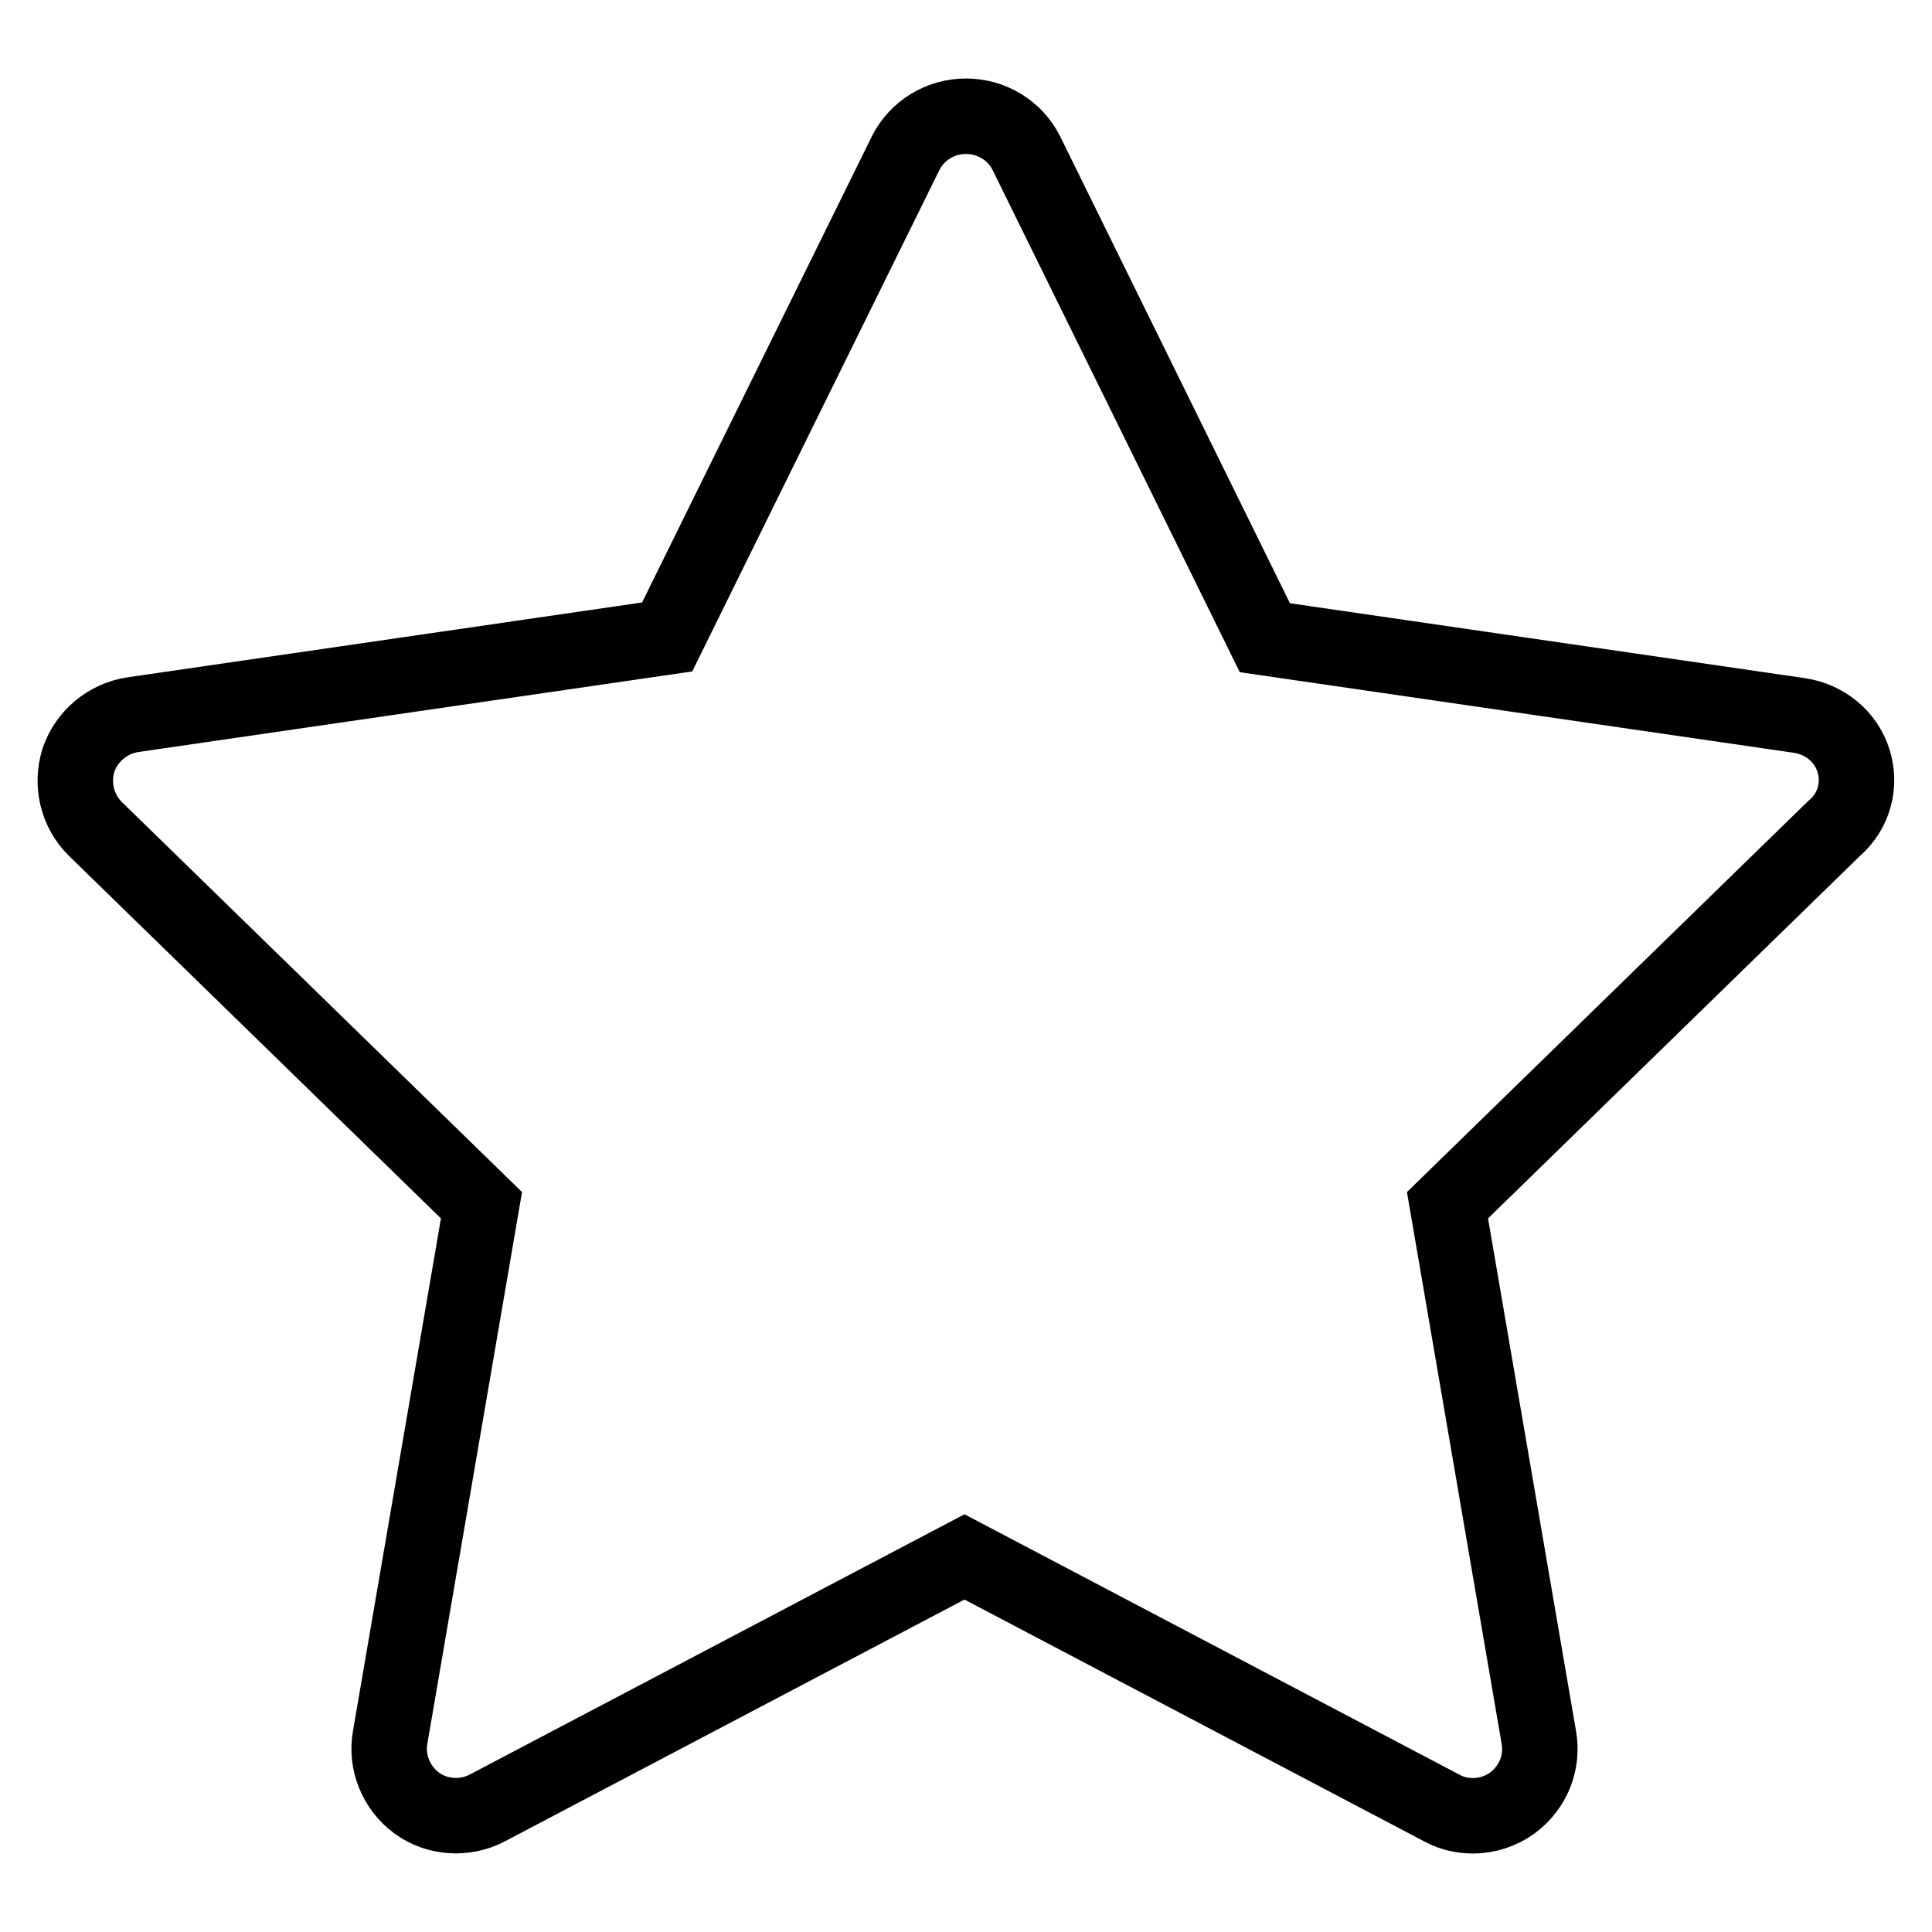
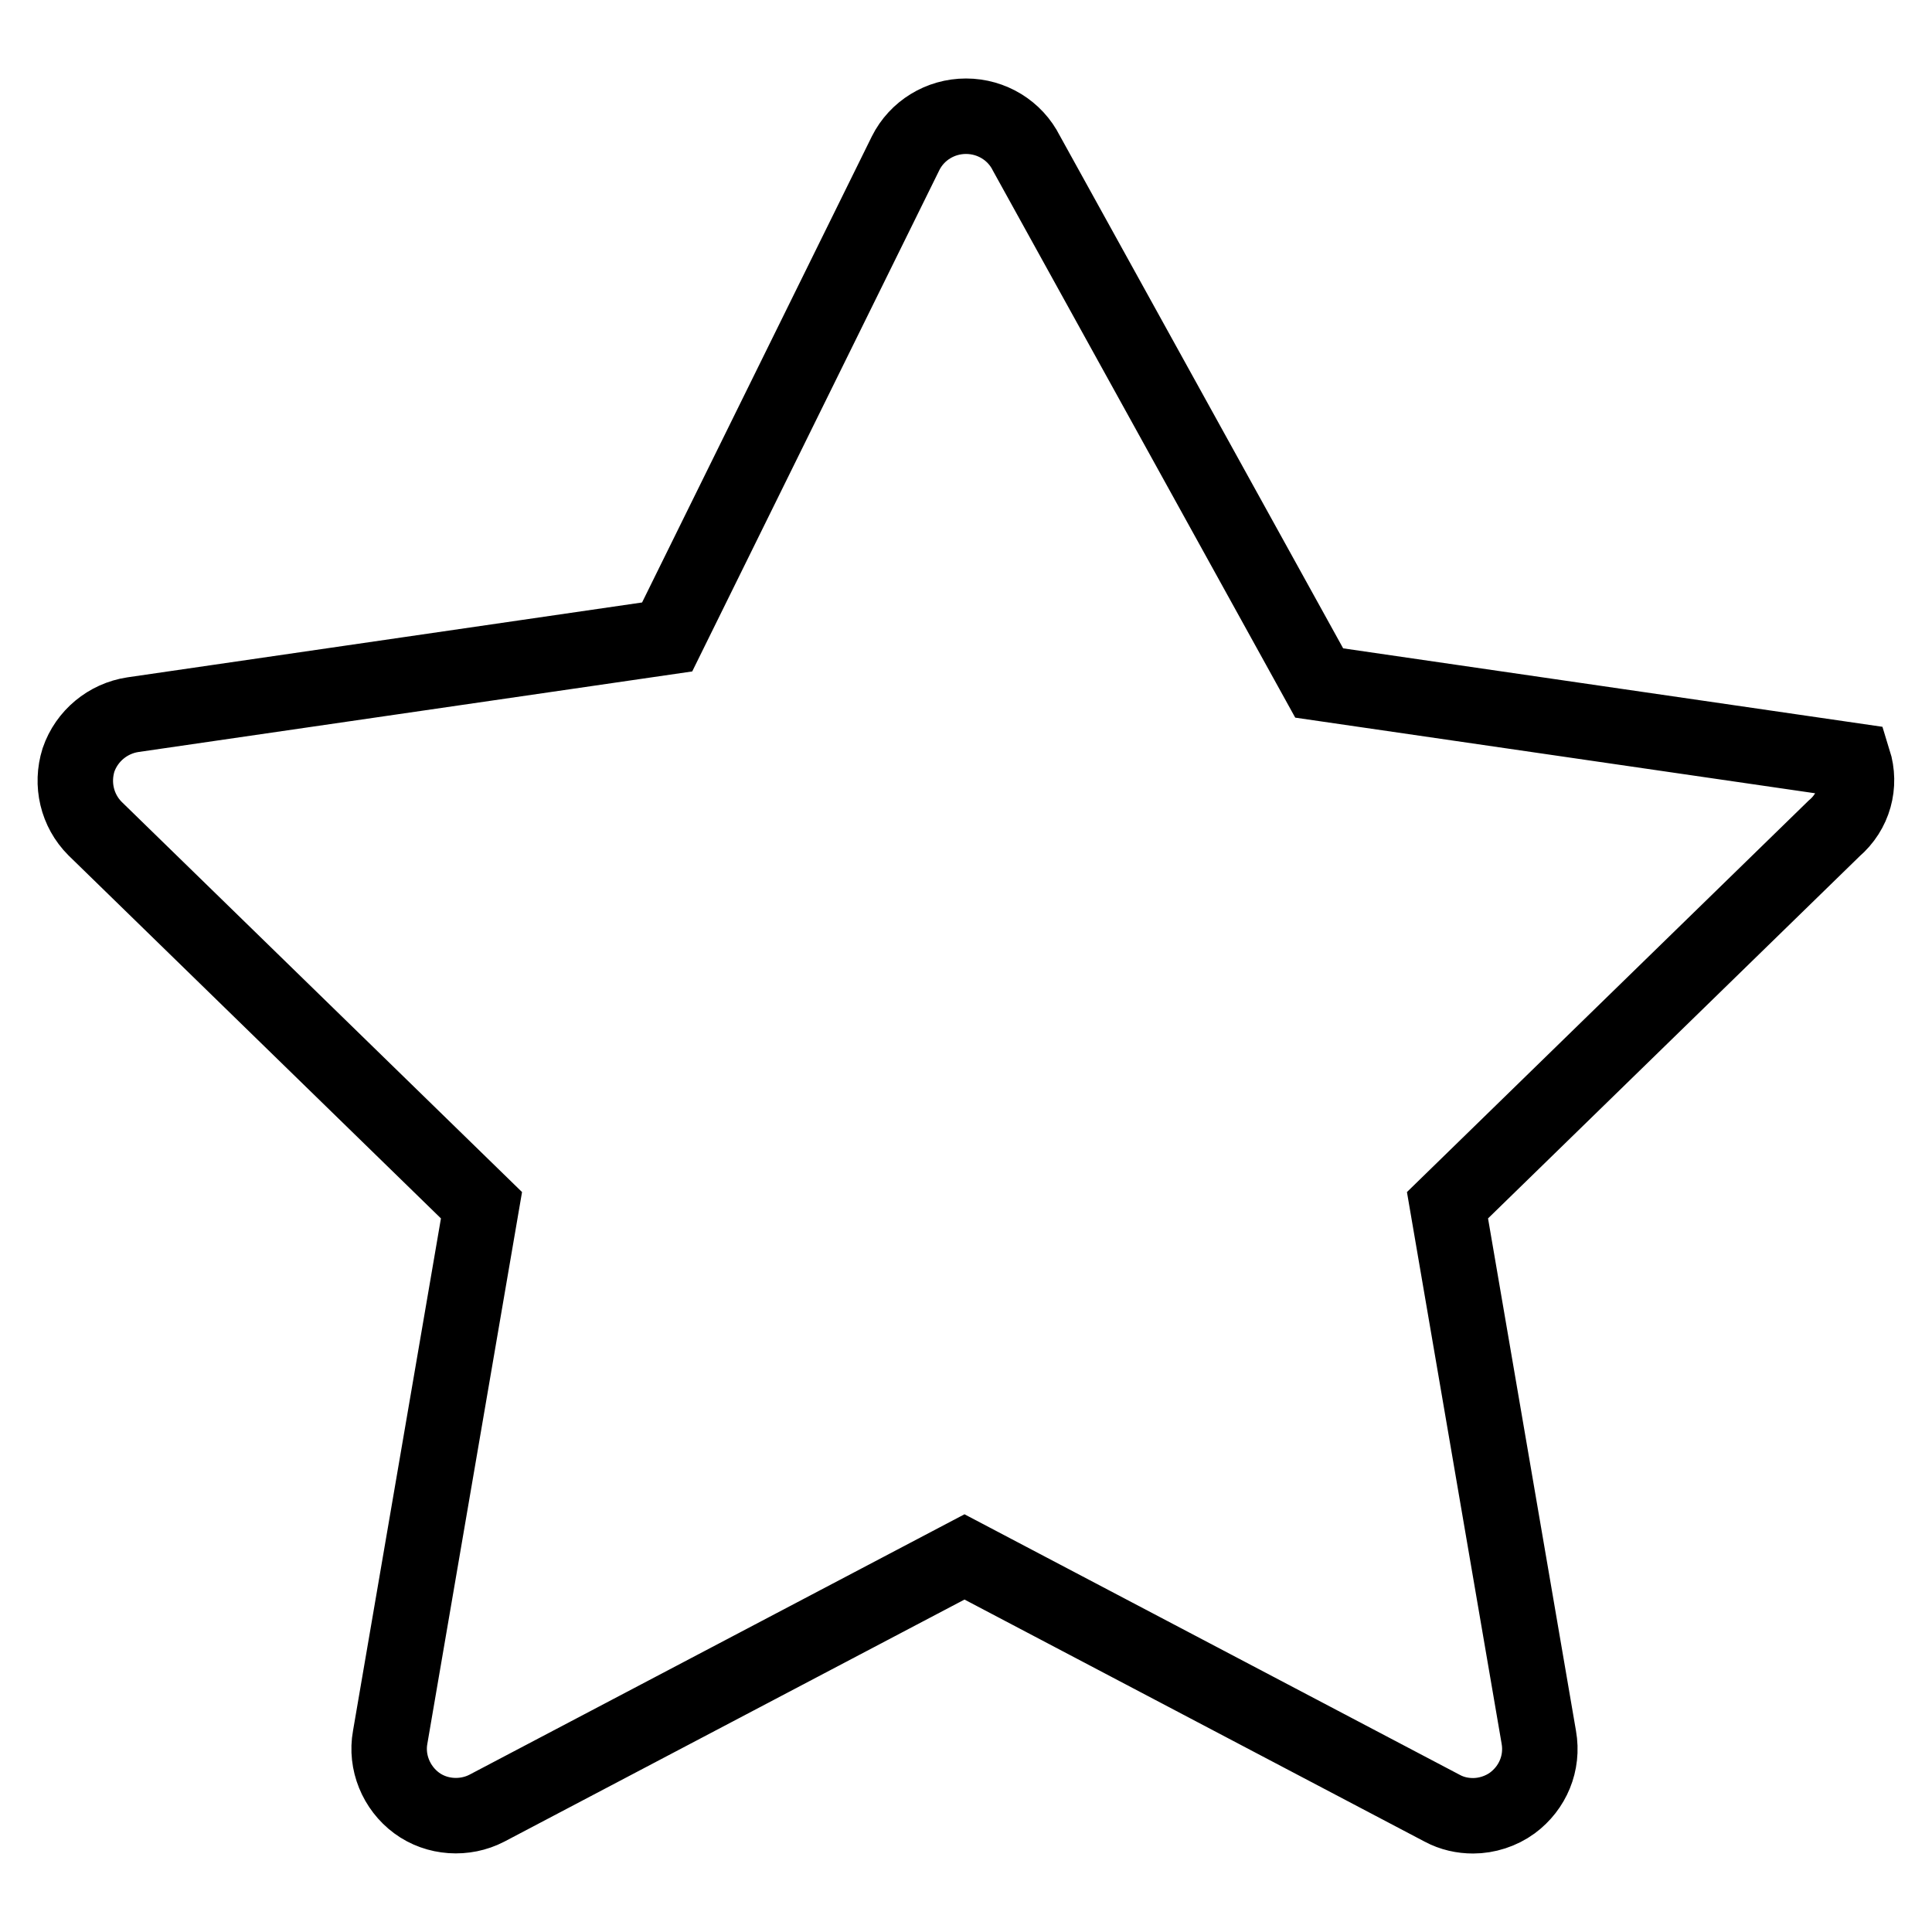
<svg xmlns="http://www.w3.org/2000/svg" version="1.1" x="0px" y="0px" viewBox="0 0 256 256" enable-background="new 0 0 256 256" xml:space="preserve">
  <g>
-     <path stroke-width="10" fill-opacity="0" stroke="#000000" d="M245.6,100.8c-1-3.2-3.8-5.5-7.2-6l-70.8-10.3L136,20.3c-1.5-3-4.6-4.9-8-4.9s-6.5,1.9-8,4.9L88.4,84.4 L17.6,94.7c-3.3,0.5-6.1,2.8-7.2,6c-1,3.2-0.2,6.7,2.2,9.1l51.2,49.9l-12.1,70.5c-0.6,3.3,0.8,6.7,3.5,8.7c2.7,2,6.4,2.2,9.3,0.7 l63.3-33.3l63.3,33.3c1.3,0.7,2.7,1,4.1,1c1.8,0,3.7-0.6,5.2-1.7c2.7-2,4.1-5.3,3.5-8.7l-12.1-70.5l51.2-49.9 C245.7,107.5,246.6,104,245.6,100.8z" />
+     <path stroke-width="10" fill-opacity="0" stroke="#000000" d="M245.6,100.8l-70.8-10.3L136,20.3c-1.5-3-4.6-4.9-8-4.9s-6.5,1.9-8,4.9L88.4,84.4 L17.6,94.7c-3.3,0.5-6.1,2.8-7.2,6c-1,3.2-0.2,6.7,2.2,9.1l51.2,49.9l-12.1,70.5c-0.6,3.3,0.8,6.7,3.5,8.7c2.7,2,6.4,2.2,9.3,0.7 l63.3-33.3l63.3,33.3c1.3,0.7,2.7,1,4.1,1c1.8,0,3.7-0.6,5.2-1.7c2.7-2,4.1-5.3,3.5-8.7l-12.1-70.5l51.2-49.9 C245.7,107.5,246.6,104,245.6,100.8z" />
  </g>
</svg>